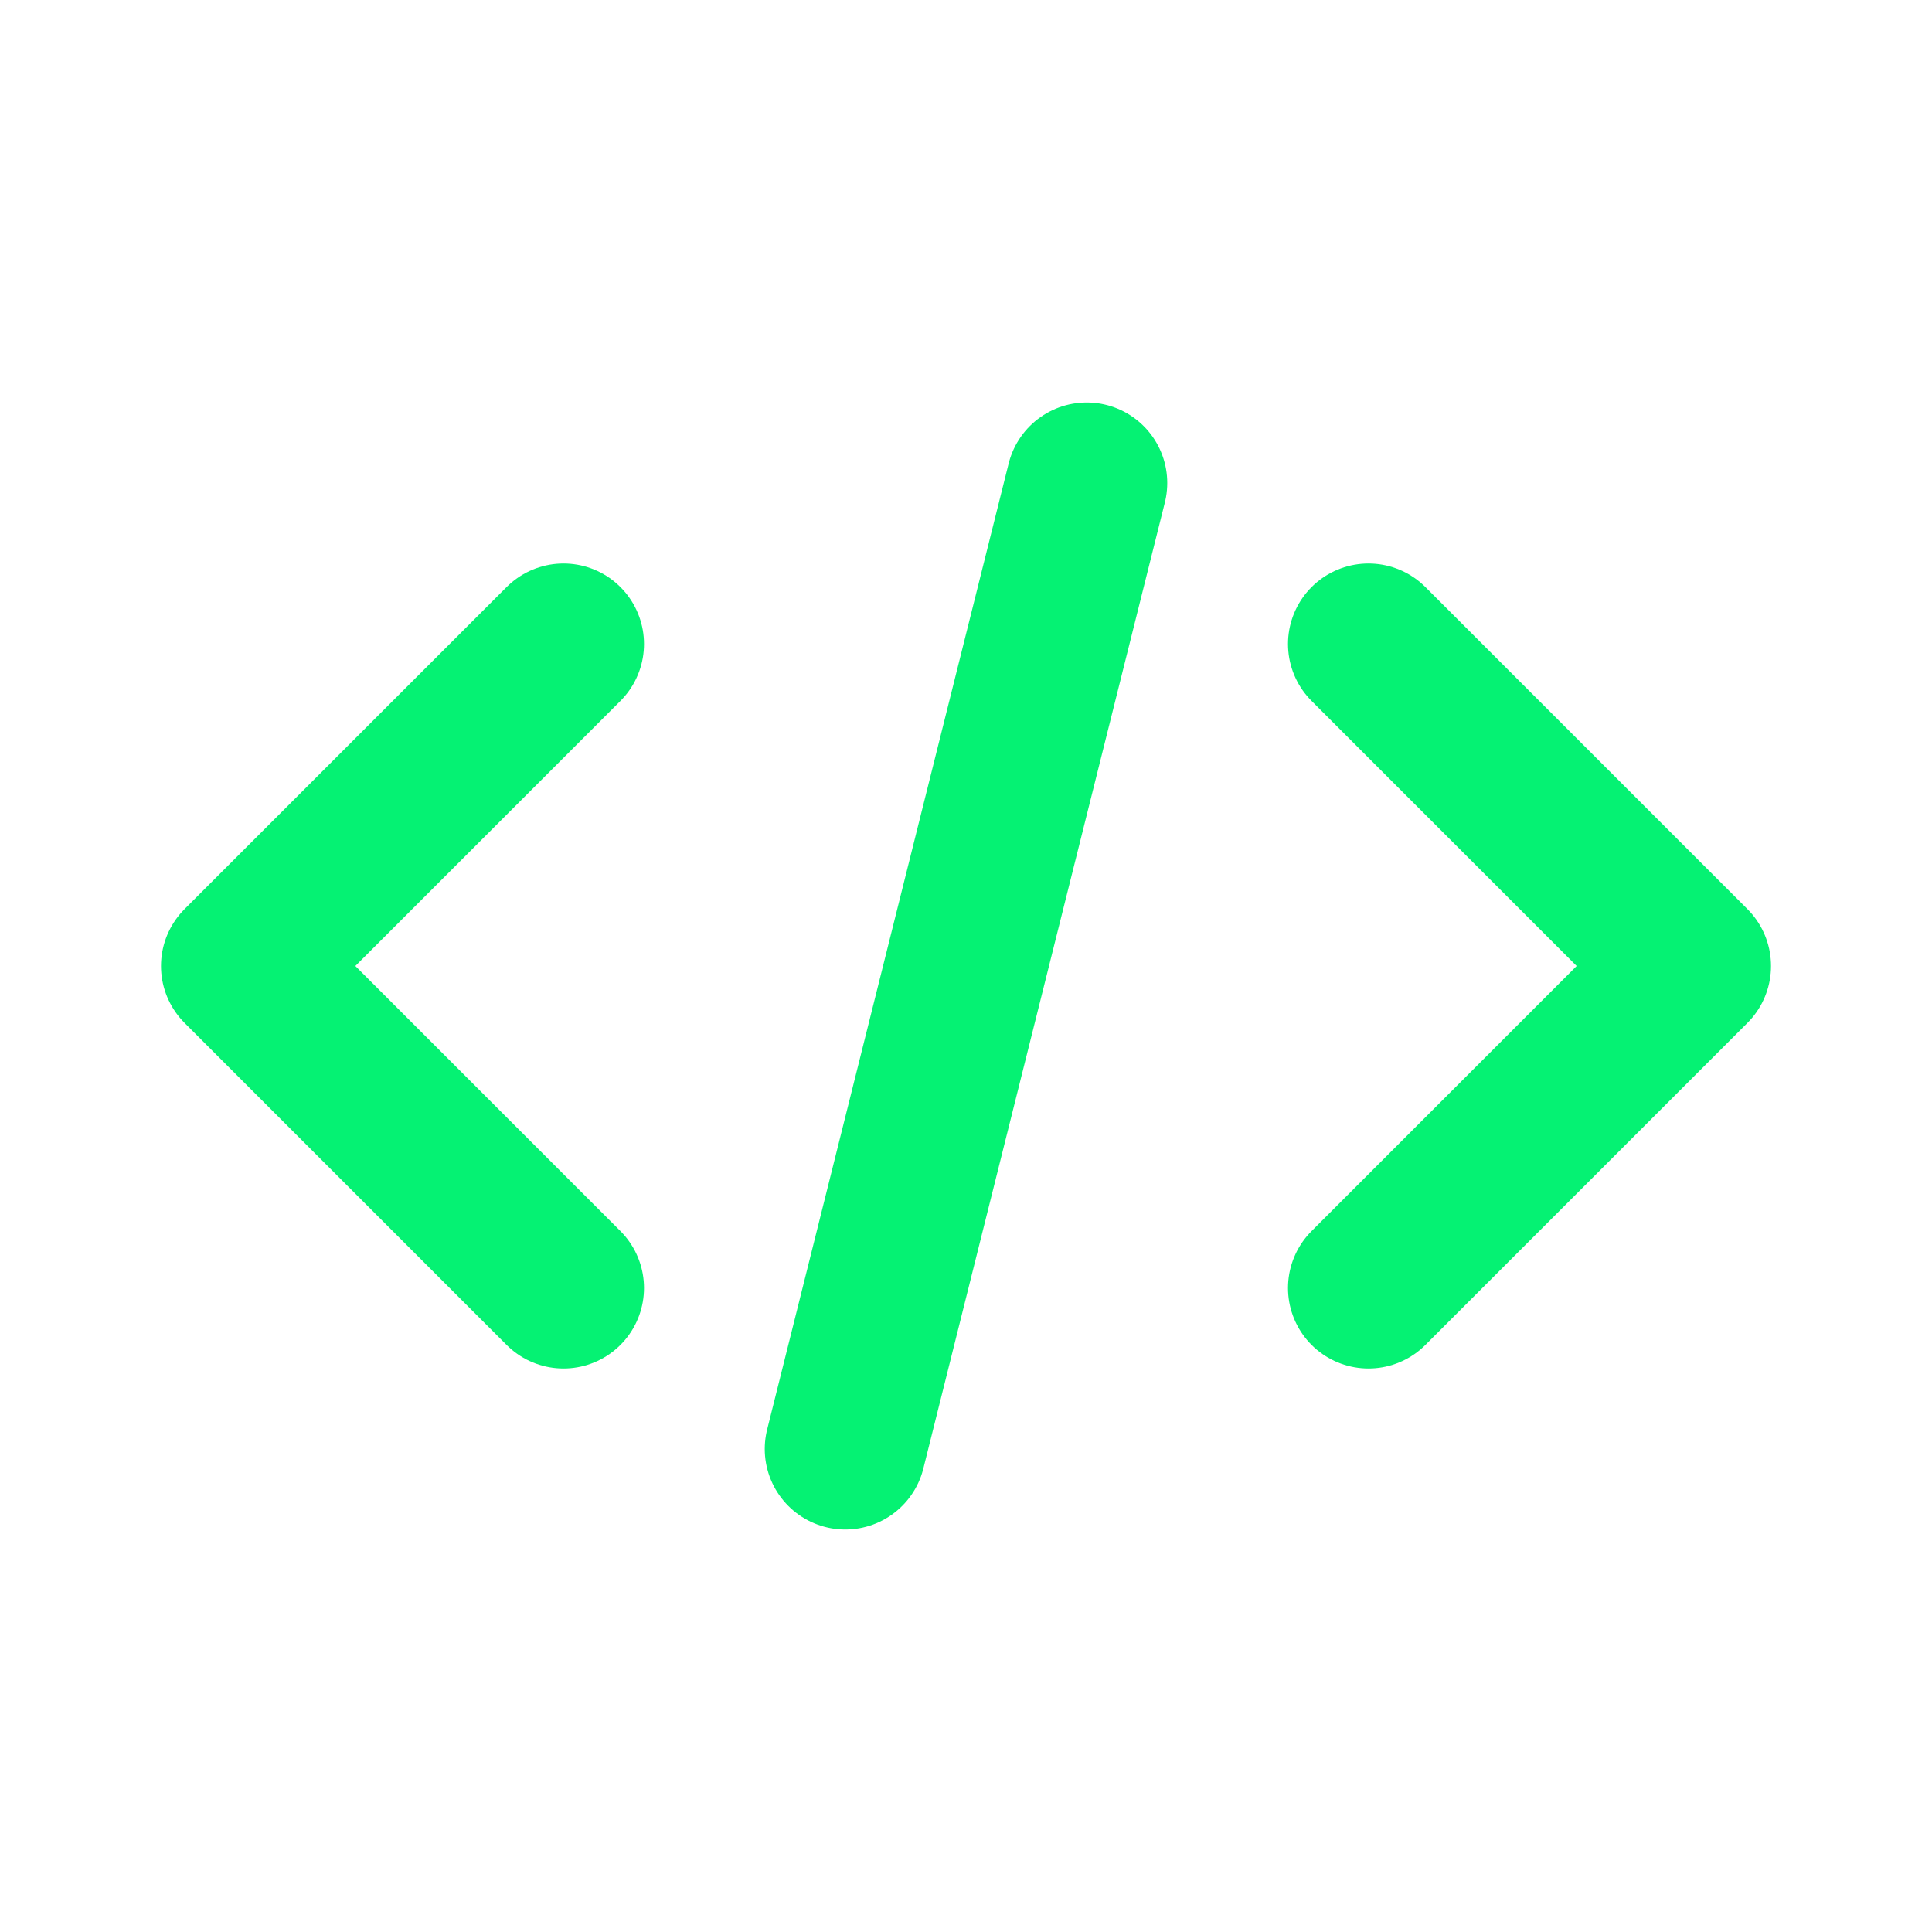
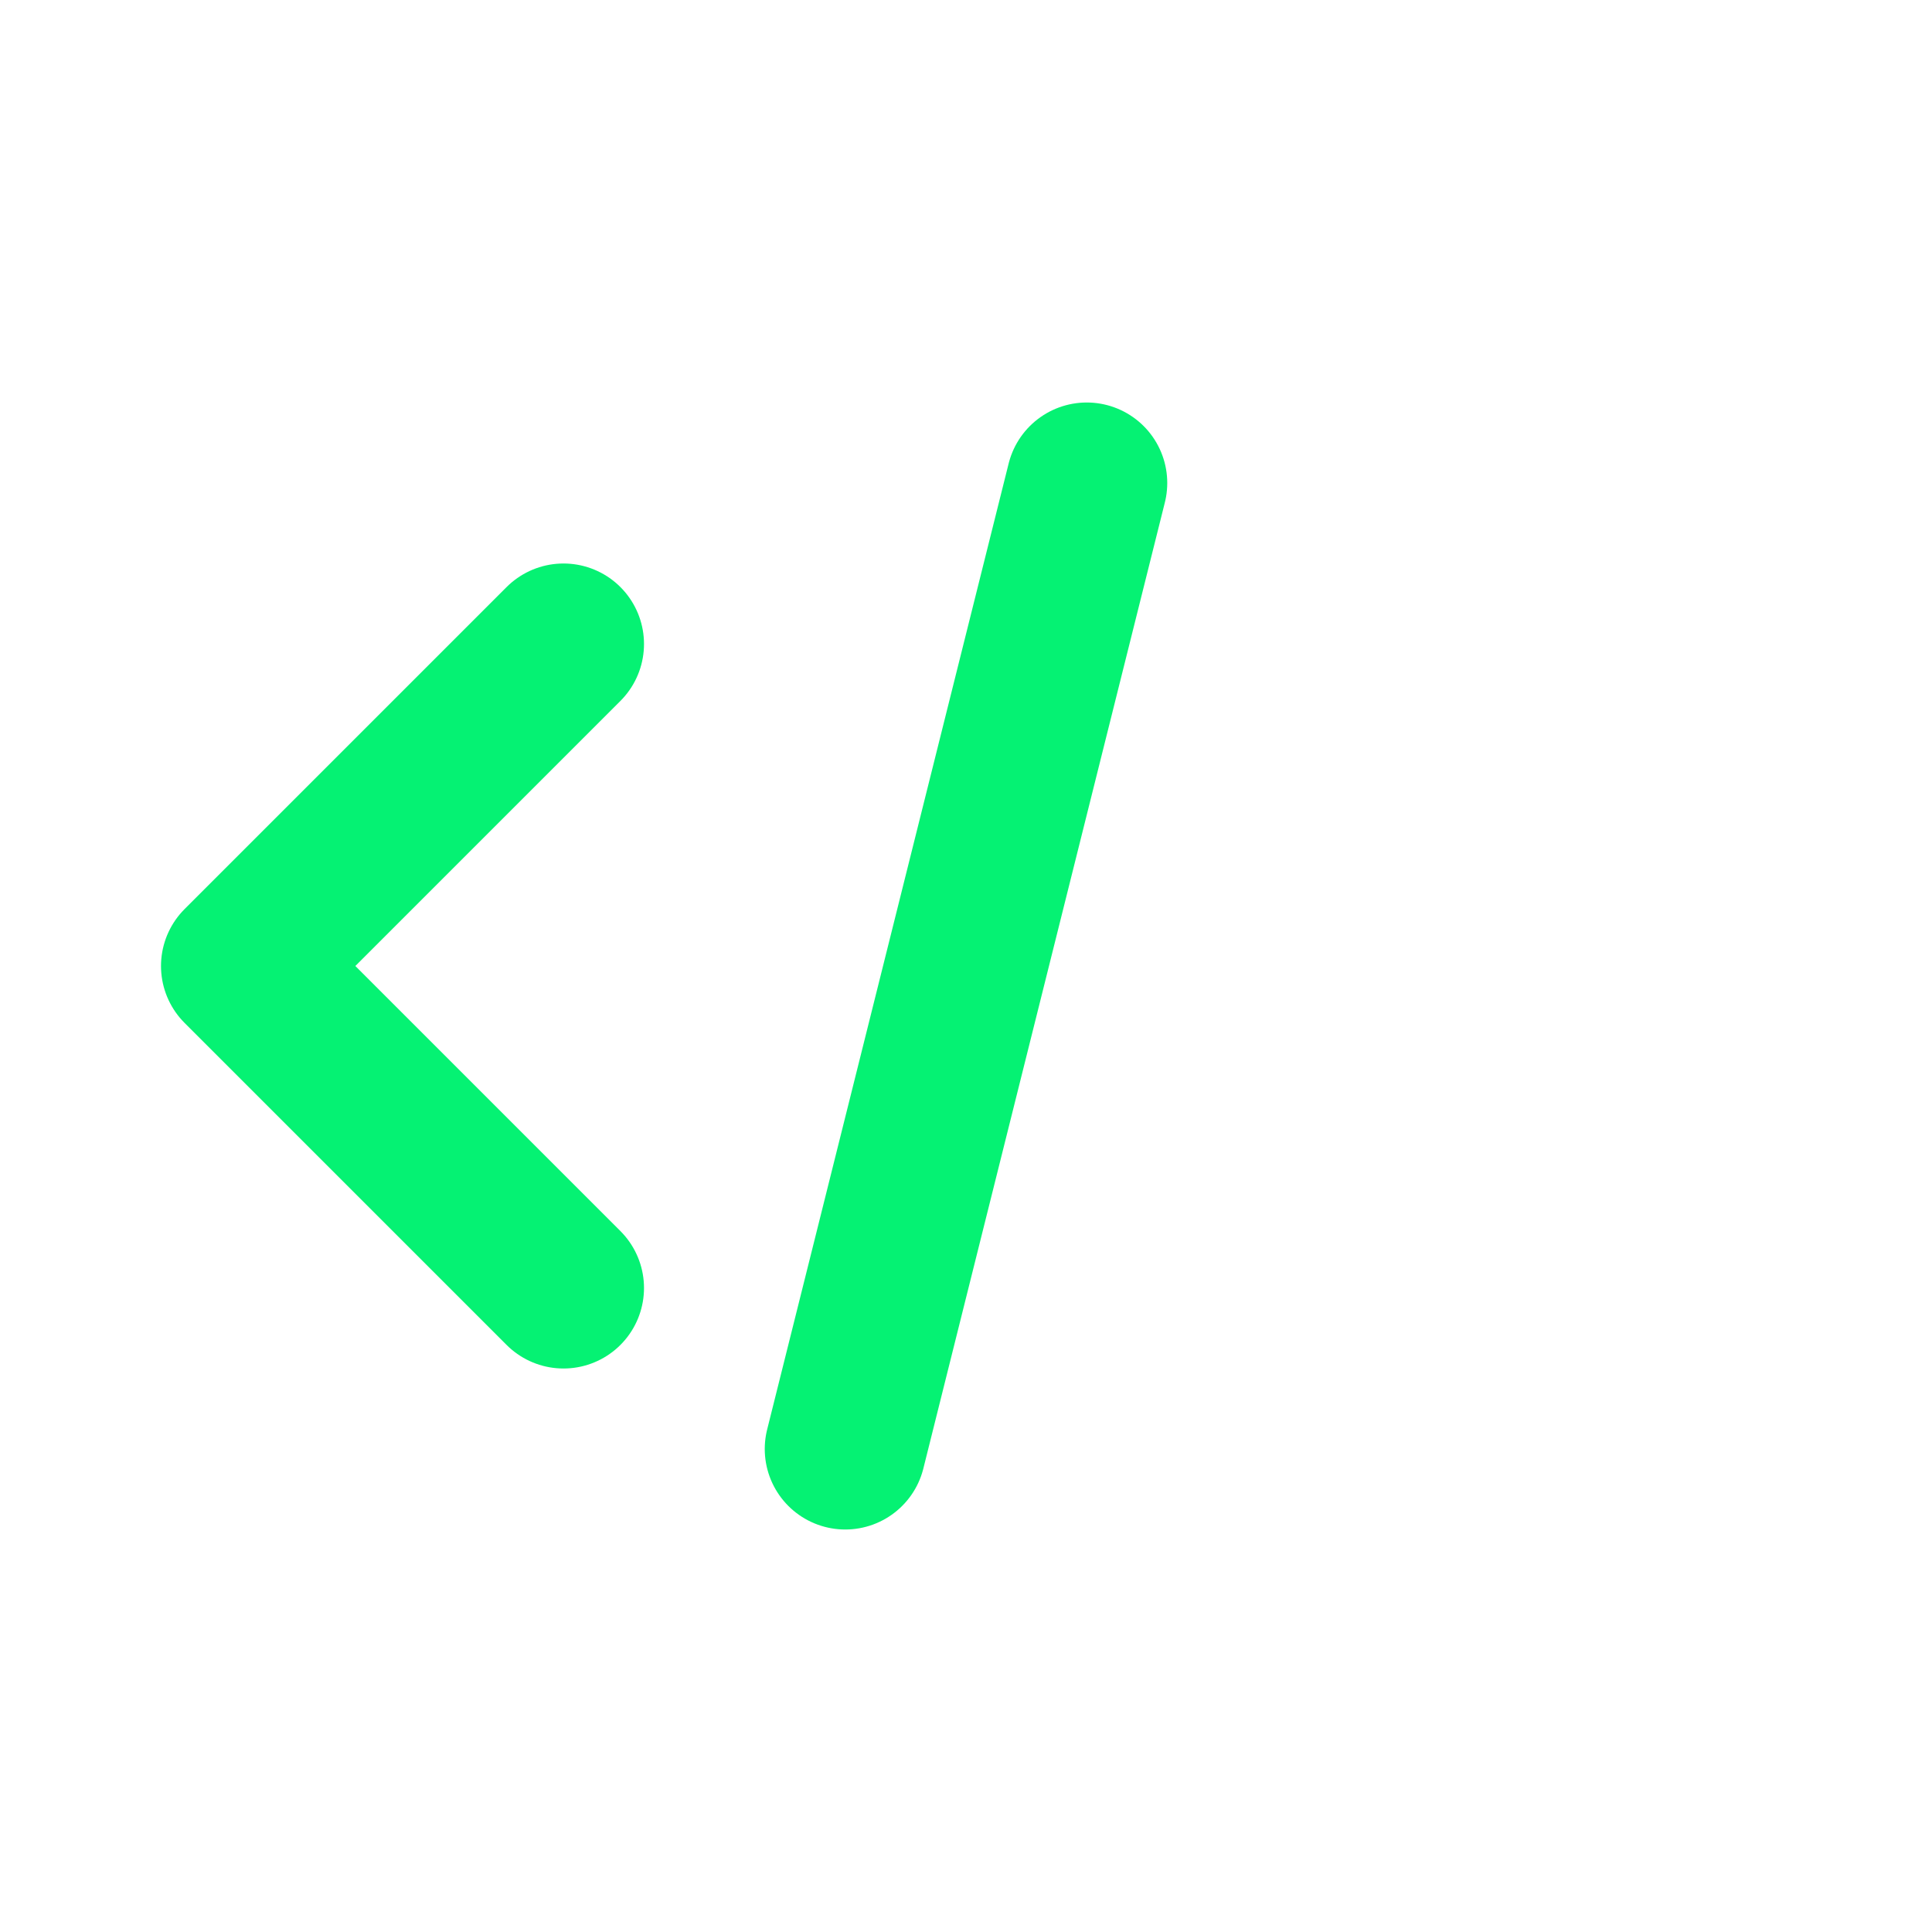
<svg xmlns="http://www.w3.org/2000/svg" width="24" height="24" viewBox="0 0 24 24" fill="none">
  <path d="M7 8L3 12L7 16" stroke="#05F273" stroke-width="2" stroke-linecap="round" stroke-linejoin="round" />
  <path d="M10.5 18L13.5 6" stroke="#05F273" stroke-width="2" stroke-linecap="round" />
-   <path d="M17 8L21 12L17 16" stroke="#05F273" stroke-width="2" stroke-linecap="round" stroke-linejoin="round" />
</svg>